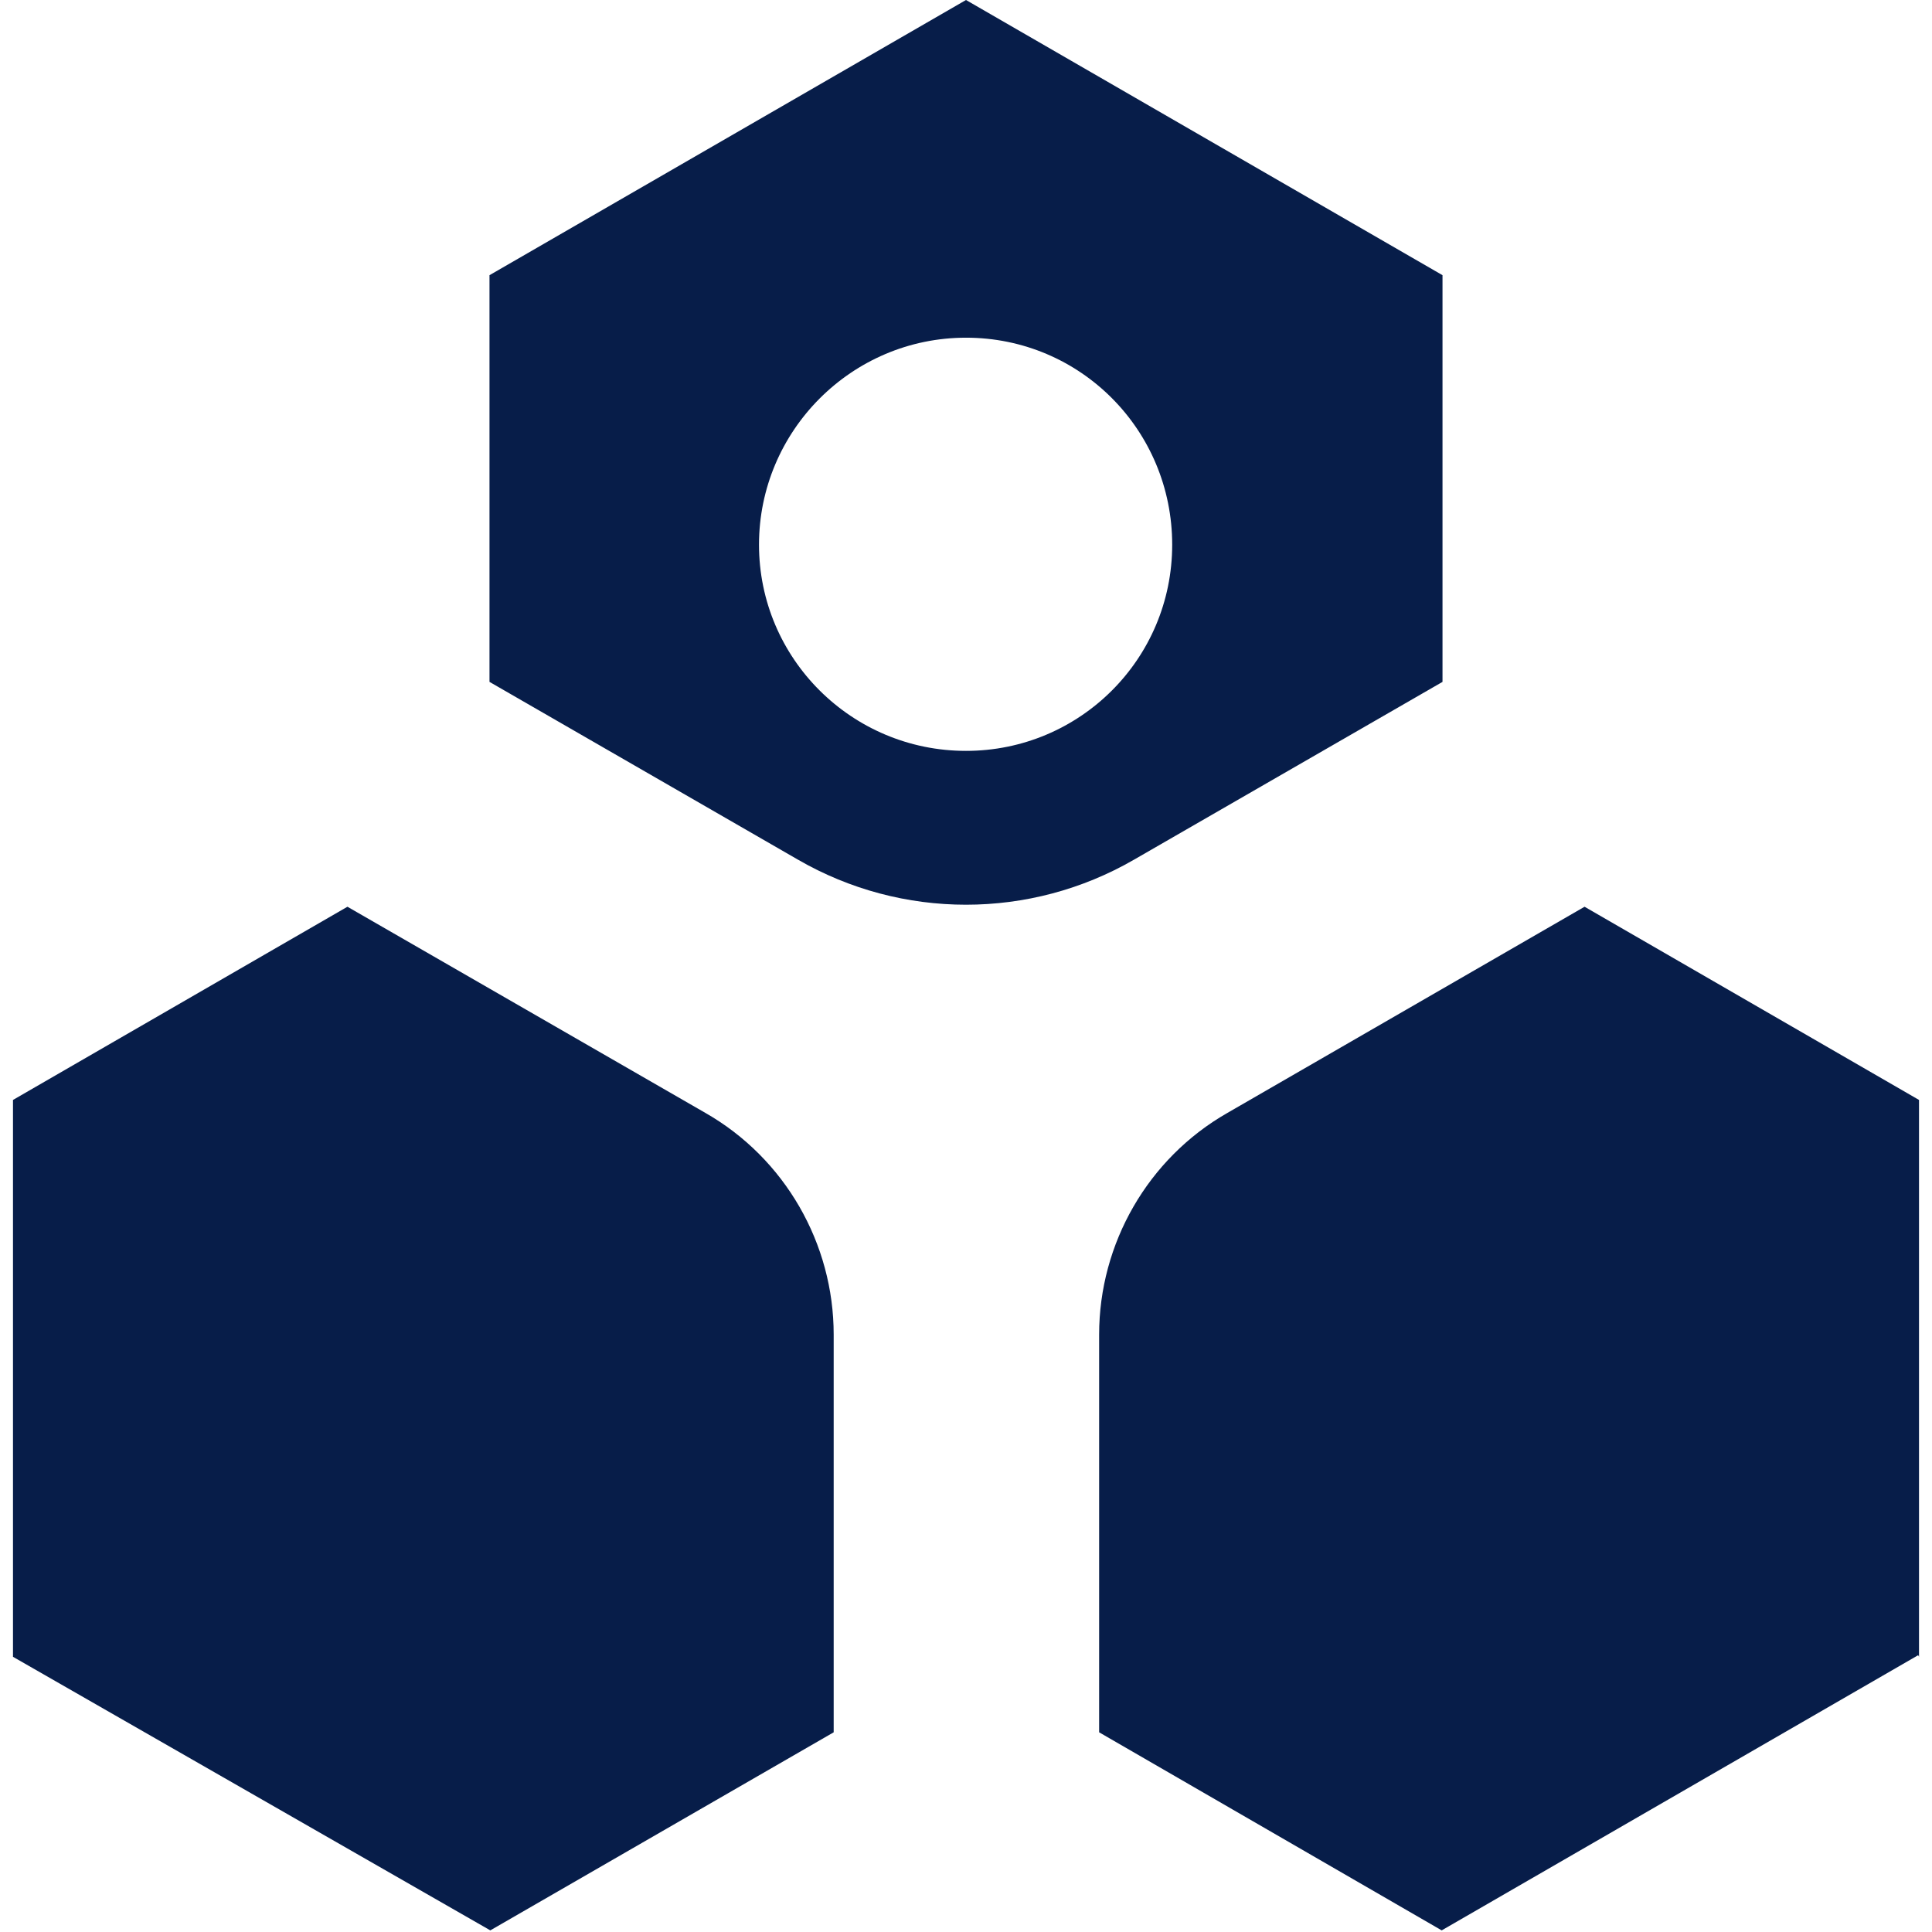
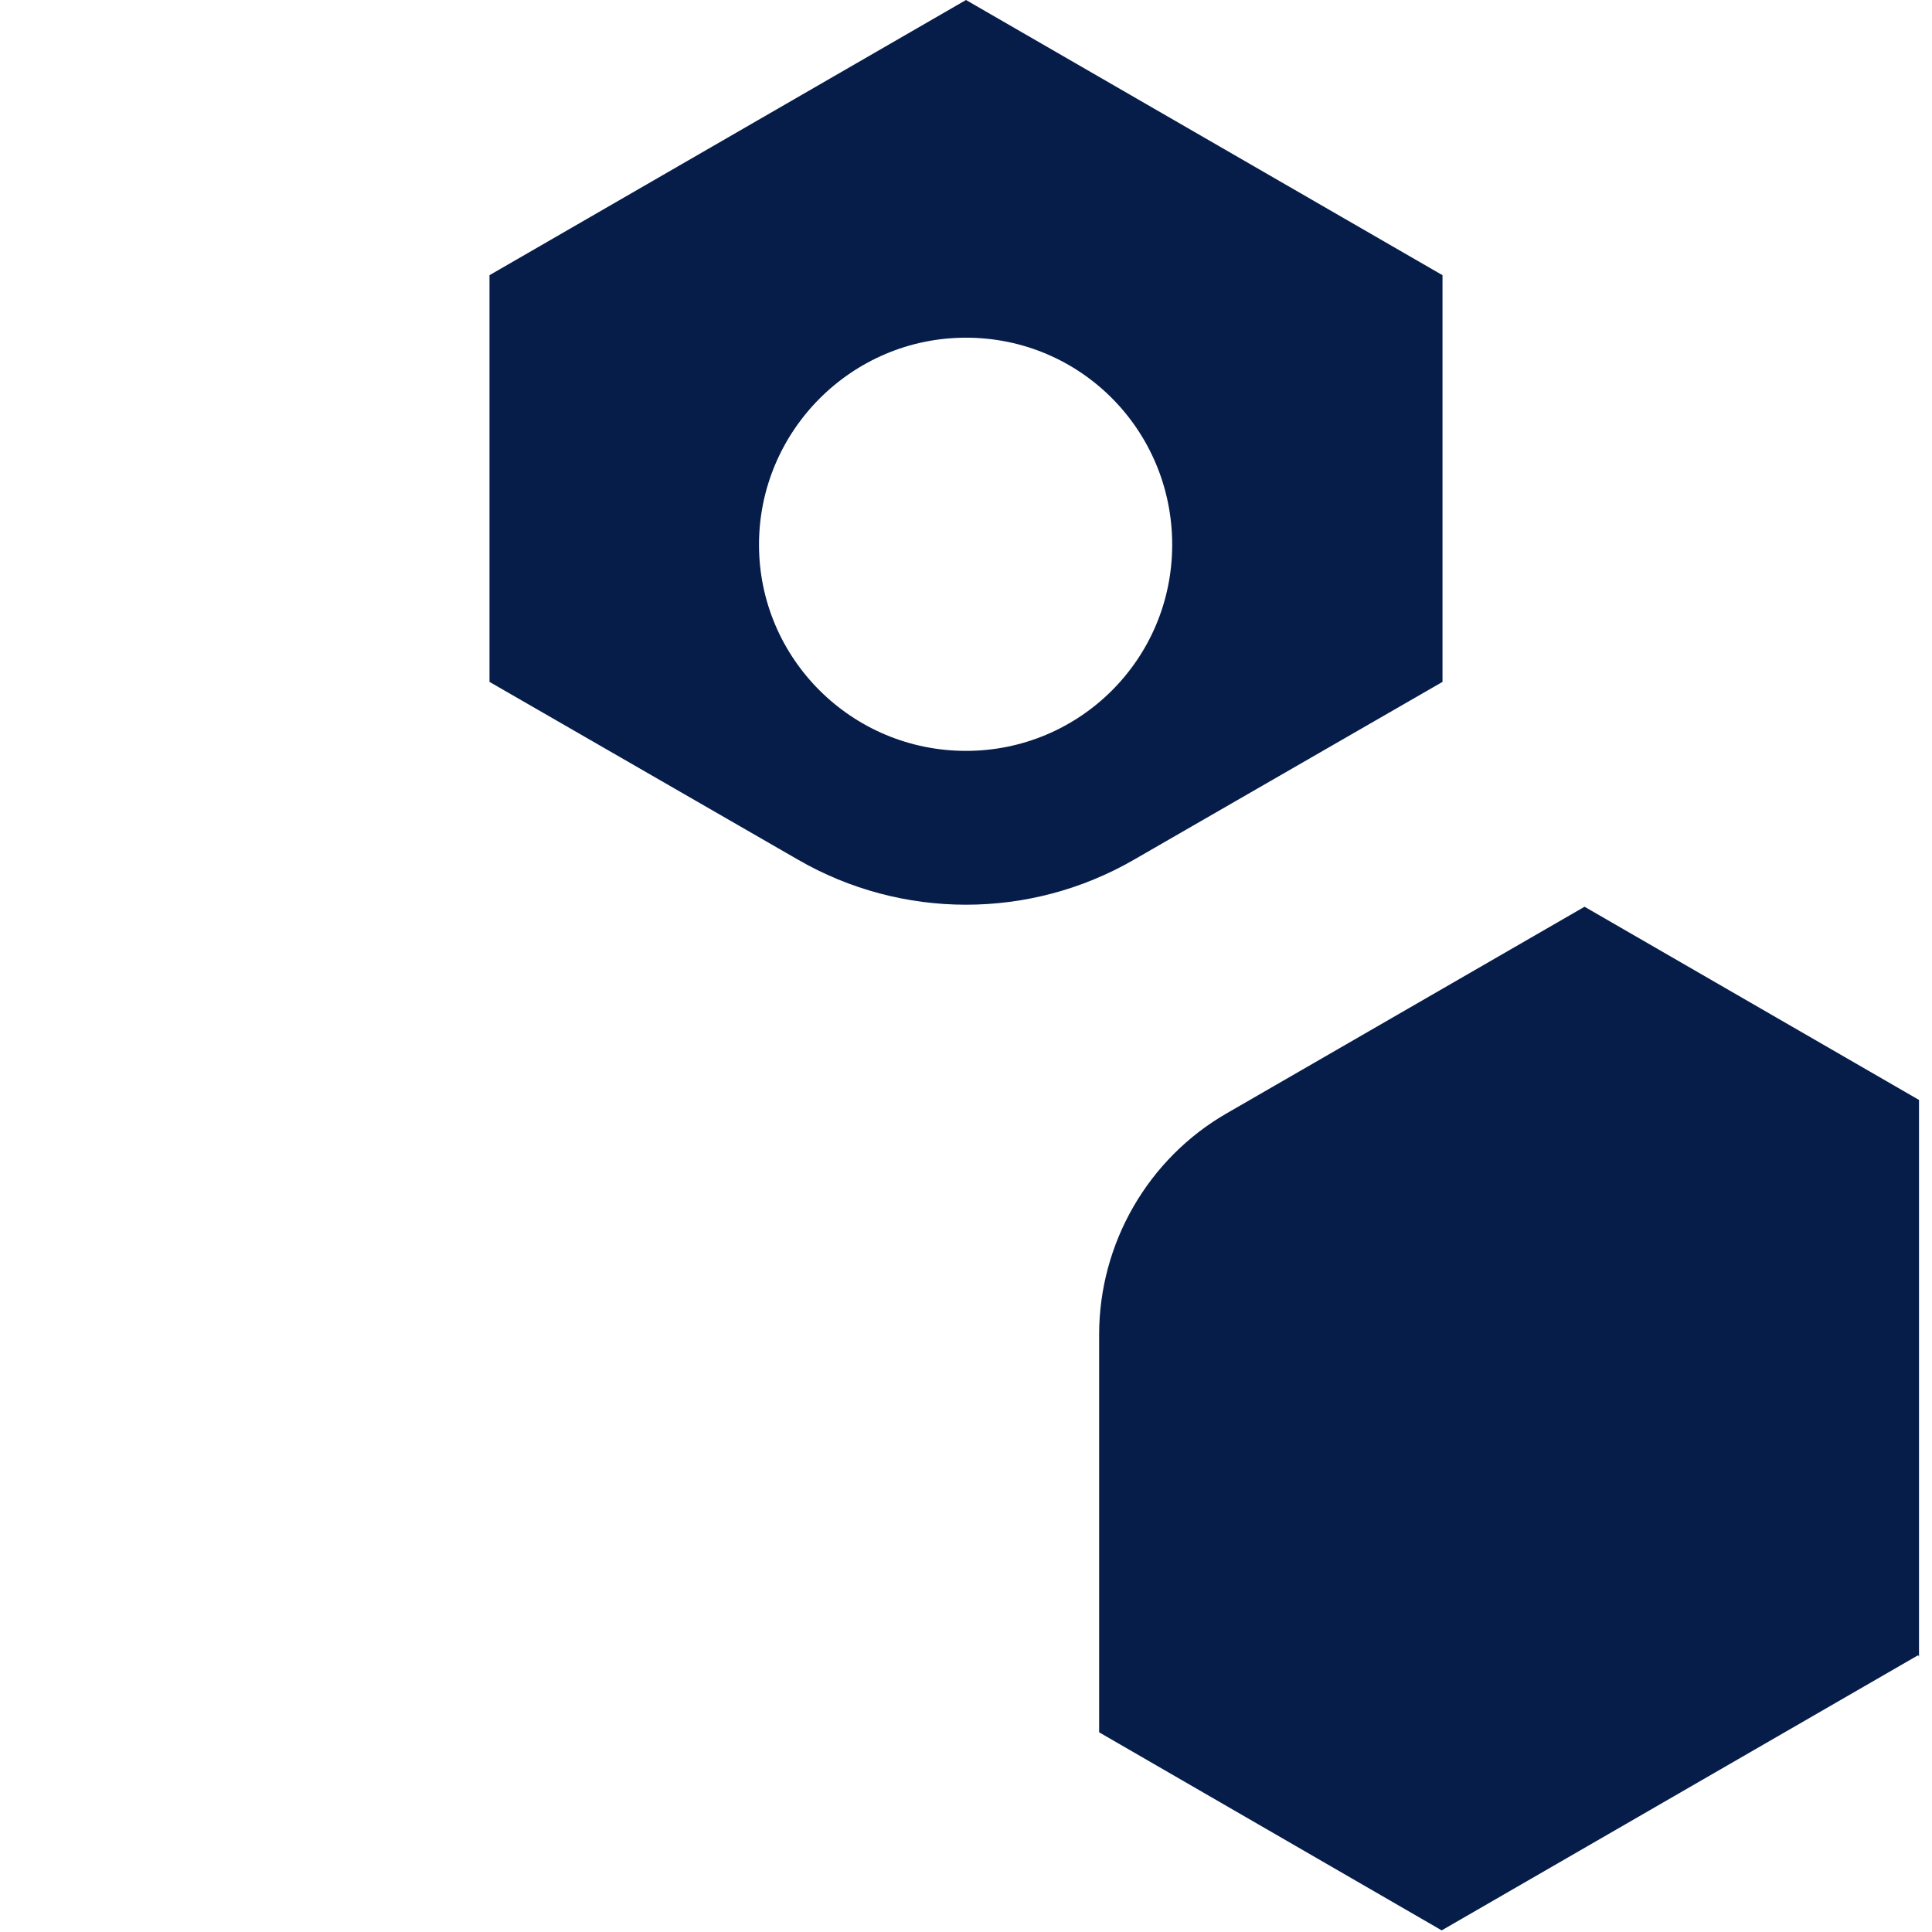
<svg xmlns="http://www.w3.org/2000/svg" baseProfile="tiny-ps" version="1.2" viewBox="0 0 238 238">
  <title>SBC Logo</title>
  <g transform="translate(1.6, 0)">
-     <path d="M0,204.1v-68.6l41.2-23.8,44.1,25.4c9.8,5.6,15.8,16.1,15.8,27.3v49l-42.3,24.4L0,204.1Z" fill="#071d49" />
    <path d="M234.8,204.1v-68.6l-41.2-23.8-44,25.4c-9.8,5.6-15.8,16.1-15.8,27.3v49l42.2,24.4,58.7-33.9Z" fill="#071d49" />
    <path d="M117.4,92.5c-14.1,0-25.5-11.4-25.5-25.4s11.4-25.5,25.5-25.5,25.4,11.4,25.4,25.5h0c0,14.1-11.4,25.4-25.4,25.4M117.4,0l-58.7,33.9v50.1l38,21.9c12.8,7.4,28.6,7.4,41.4,0l38-21.9v-50.1L117.4,0Z" fill="#071d49" />
  </g>
</svg>